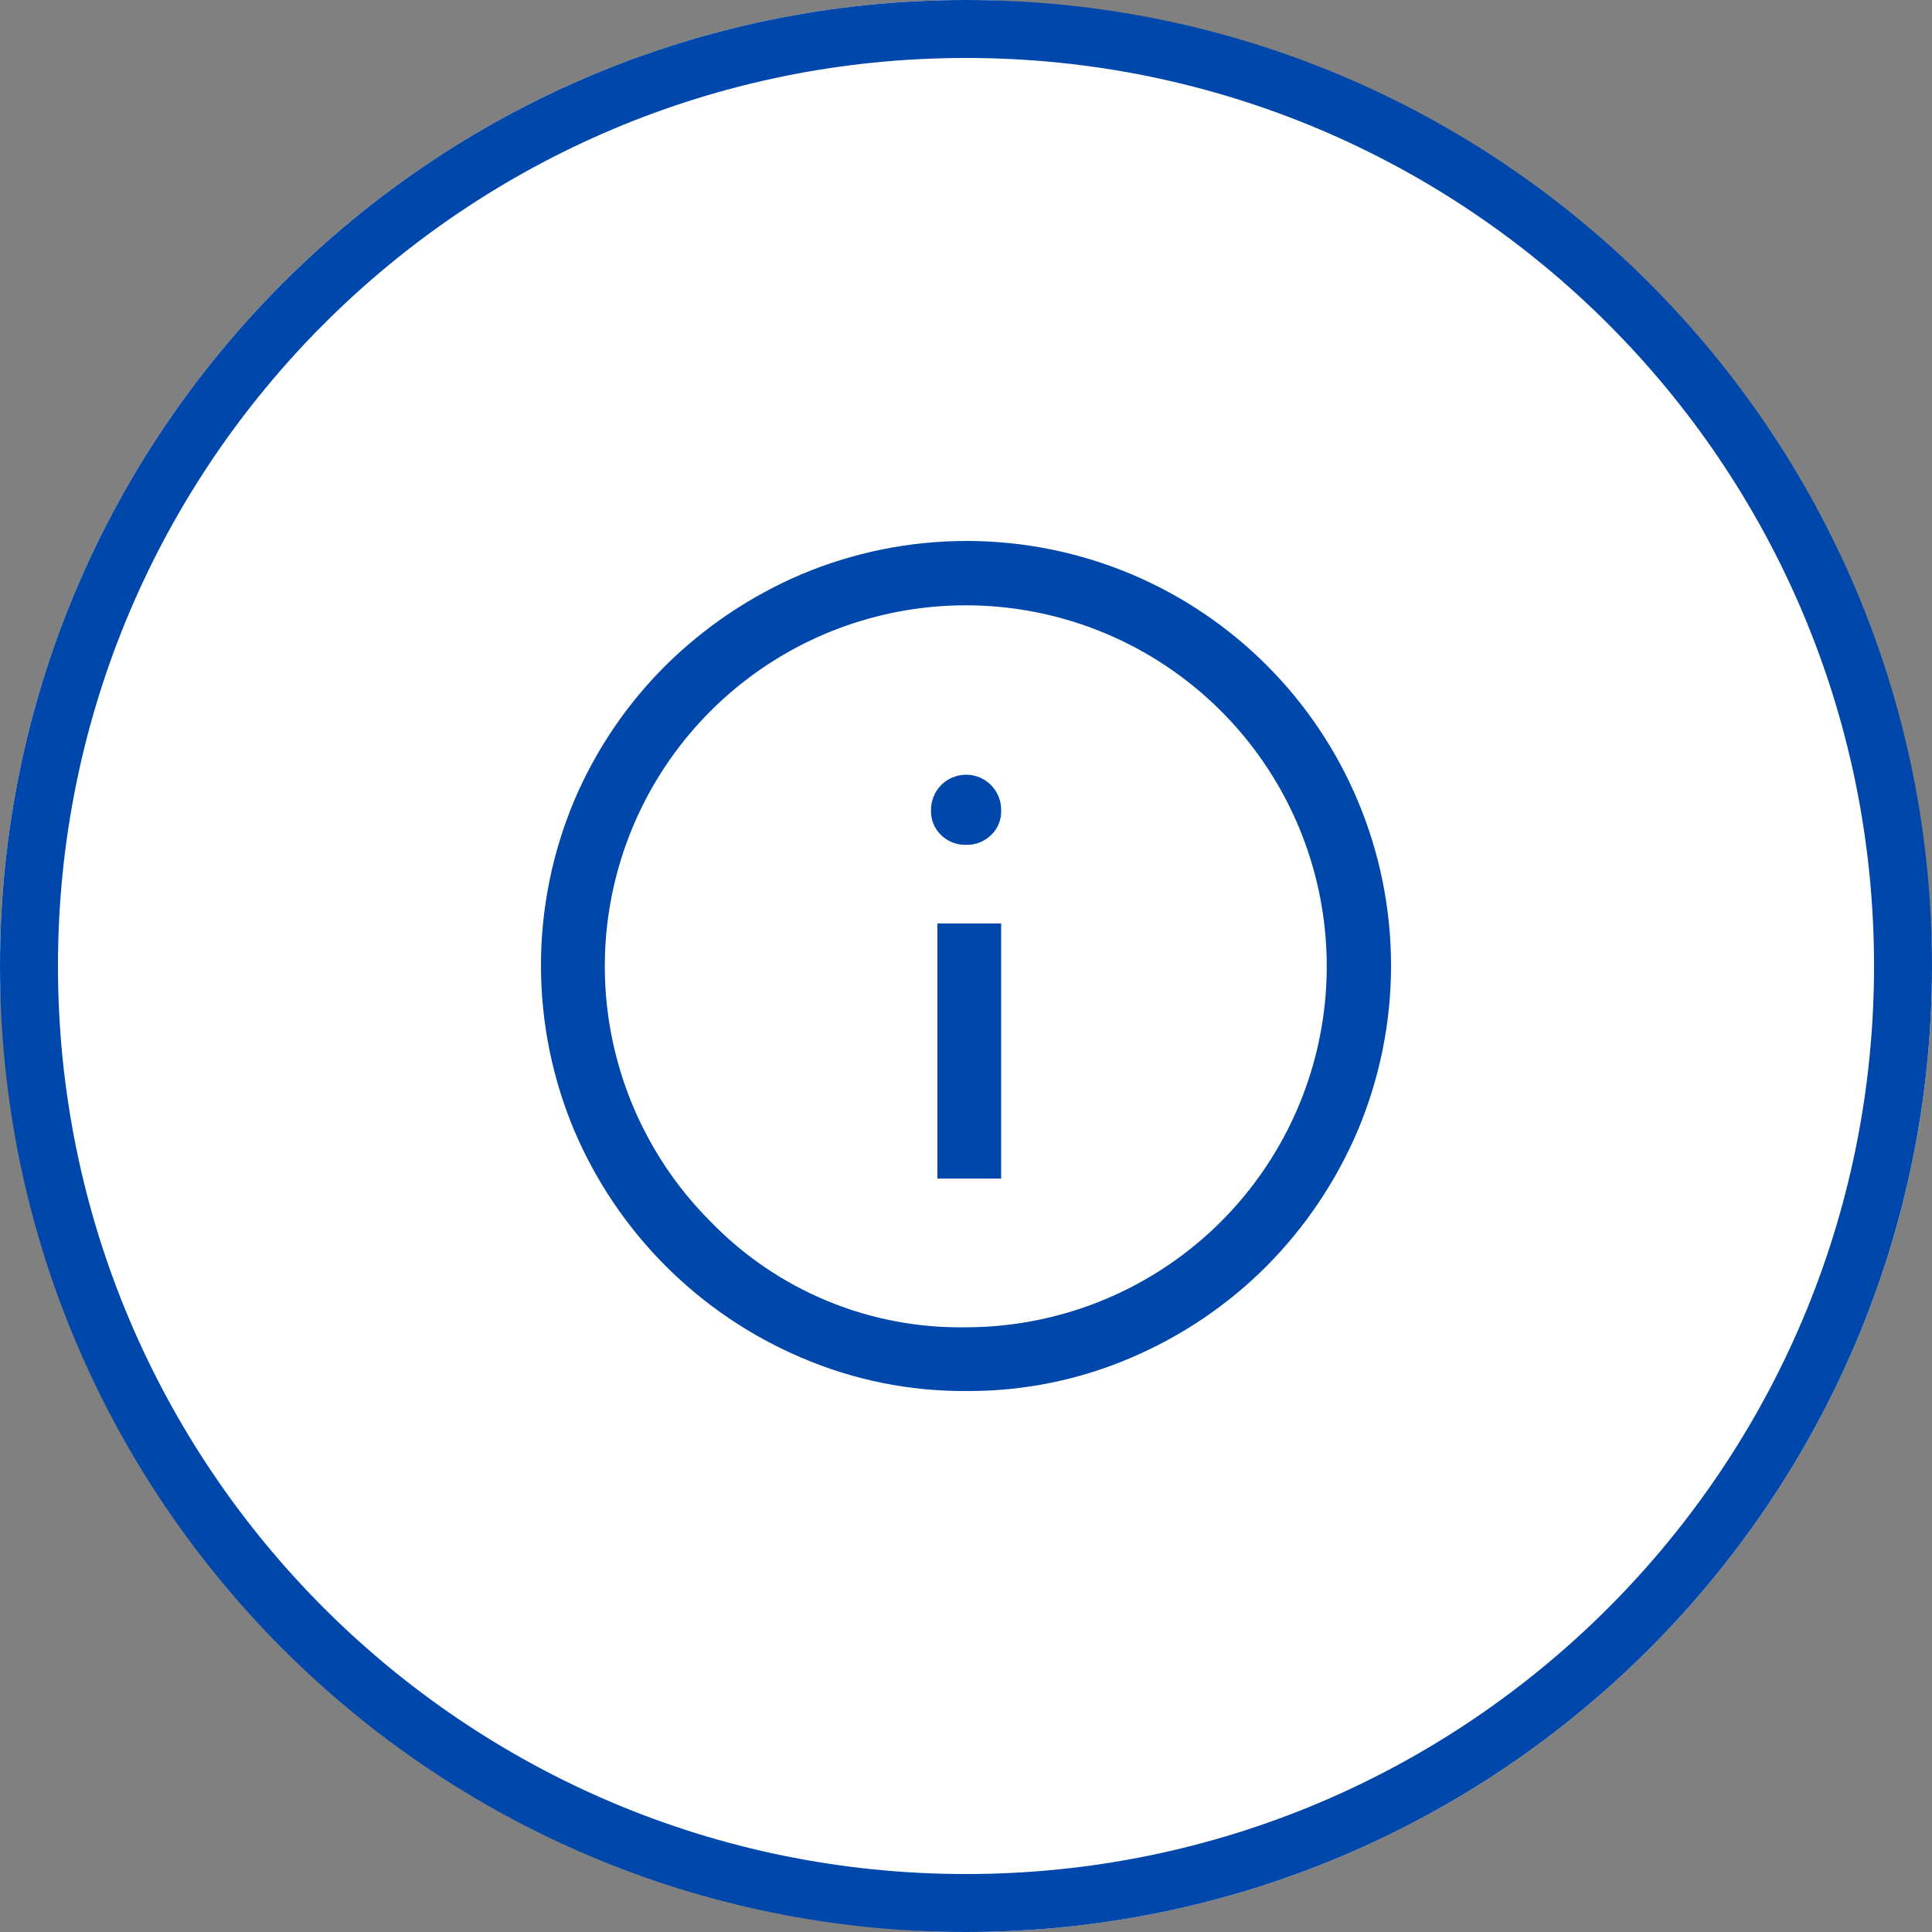
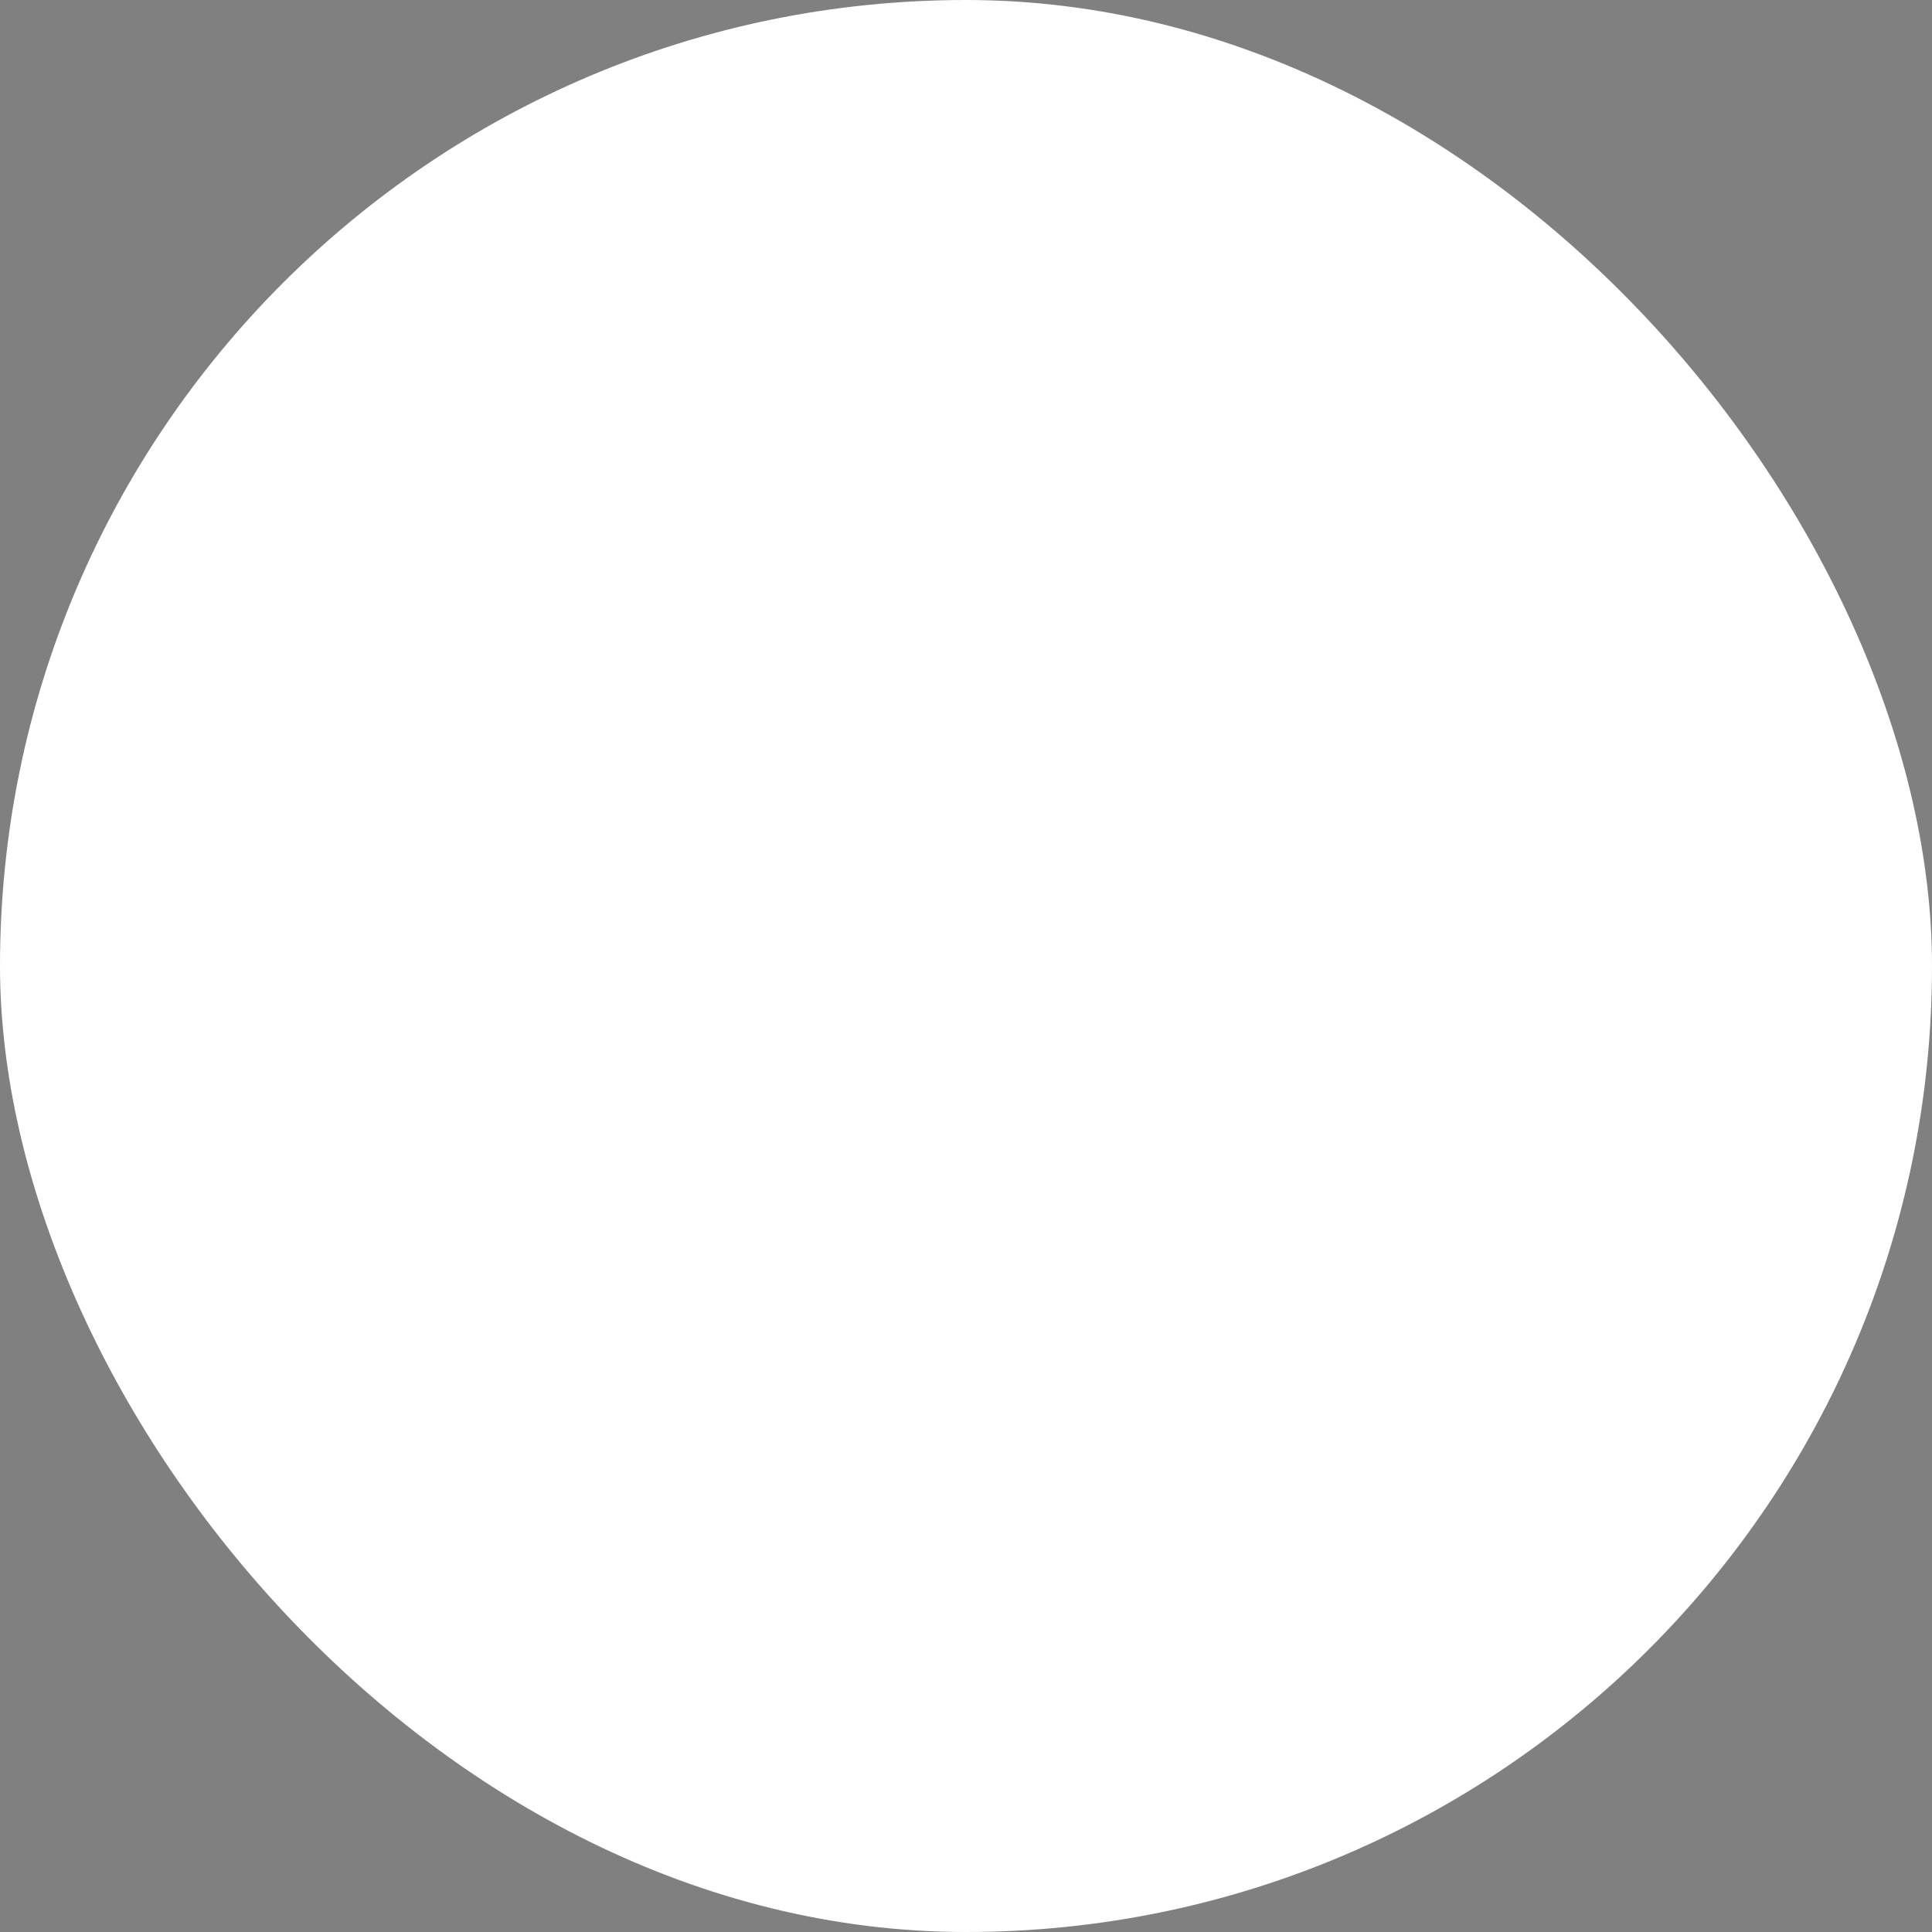
<svg xmlns="http://www.w3.org/2000/svg" width="100" height="100" viewBox="0 0 100 100" fill="none">
  <rect x="0" y="0" width="100" height="100" fill="#808080" stroke="none" />
  <rect width="100" height="100" rx="50" fill="white" />
-   <path fill-rule="evenodd" clip-rule="evenodd" d="M50 3C24.043 3 3 24.043 3 50C3 75.957 24.043 97 50 97C75.957 97 97 75.957 97 50C97 24.043 75.957 3 50 3ZM0 50C0 22.386 22.386 0 50 0C77.614 0 100 22.386 100 50C100 77.614 77.614 100 50 100C22.386 100 0 77.614 0 50Z" fill="#0047AB" />
-   <path d="M48.519 60.999H51.819V47.799H48.519V60.999ZM50.004 43.729C50.242 43.735 50.48 43.694 50.702 43.607C50.924 43.52 51.126 43.389 51.297 43.223C51.467 43.062 51.601 42.867 51.691 42.651C51.781 42.435 51.825 42.203 51.819 41.969C51.826 41.723 51.783 41.479 51.693 41.25C51.603 41.022 51.469 40.813 51.297 40.637C51.128 40.467 50.926 40.332 50.705 40.239C50.483 40.147 50.245 40.099 50.004 40.099C49.764 40.099 49.526 40.147 49.304 40.239C49.082 40.332 48.881 40.467 48.712 40.637C48.54 40.813 48.405 41.022 48.315 41.25C48.226 41.479 48.183 41.723 48.189 41.969C48.184 42.203 48.228 42.435 48.318 42.651C48.408 42.867 48.542 43.062 48.712 43.223C48.882 43.389 49.084 43.52 49.306 43.607C49.528 43.694 49.765 43.735 50.004 43.729ZM50.018 71.999C47.078 72.019 44.167 71.429 41.466 70.267C36.187 68.018 31.982 63.813 29.732 58.534C28.589 55.825 28 52.913 28 49.973C28 47.032 28.589 44.121 29.732 41.412C30.845 38.803 32.451 36.434 34.462 34.435C36.481 32.441 38.857 30.846 41.466 29.732C44.175 28.589 47.086 28 50.027 28C52.968 28 55.879 28.589 58.588 29.732C63.853 31.962 68.042 36.154 70.267 41.42C71.411 44.129 72 47.039 72 49.979C72 52.919 71.411 55.83 70.267 58.538C69.155 61.144 67.559 63.516 65.565 65.528C63.561 67.537 61.19 69.142 58.581 70.259C55.878 71.425 52.962 72.018 50.018 71.999ZM50.032 68.7C54.352 68.69 58.536 67.182 61.871 64.434C65.205 61.687 67.484 57.868 68.32 53.629C69.156 49.389 68.496 44.992 66.454 41.184C64.412 37.376 61.113 34.394 57.119 32.745C53.125 31.096 48.683 30.883 44.549 32.14C40.416 33.398 36.846 36.05 34.447 39.644C32.049 43.238 30.97 47.552 31.395 51.852C31.82 56.152 33.722 60.172 36.777 63.227C38.492 65.001 40.554 66.402 42.834 67.343C45.115 68.285 47.565 68.746 50.032 68.7Z" fill="#0047AB" />
</svg>